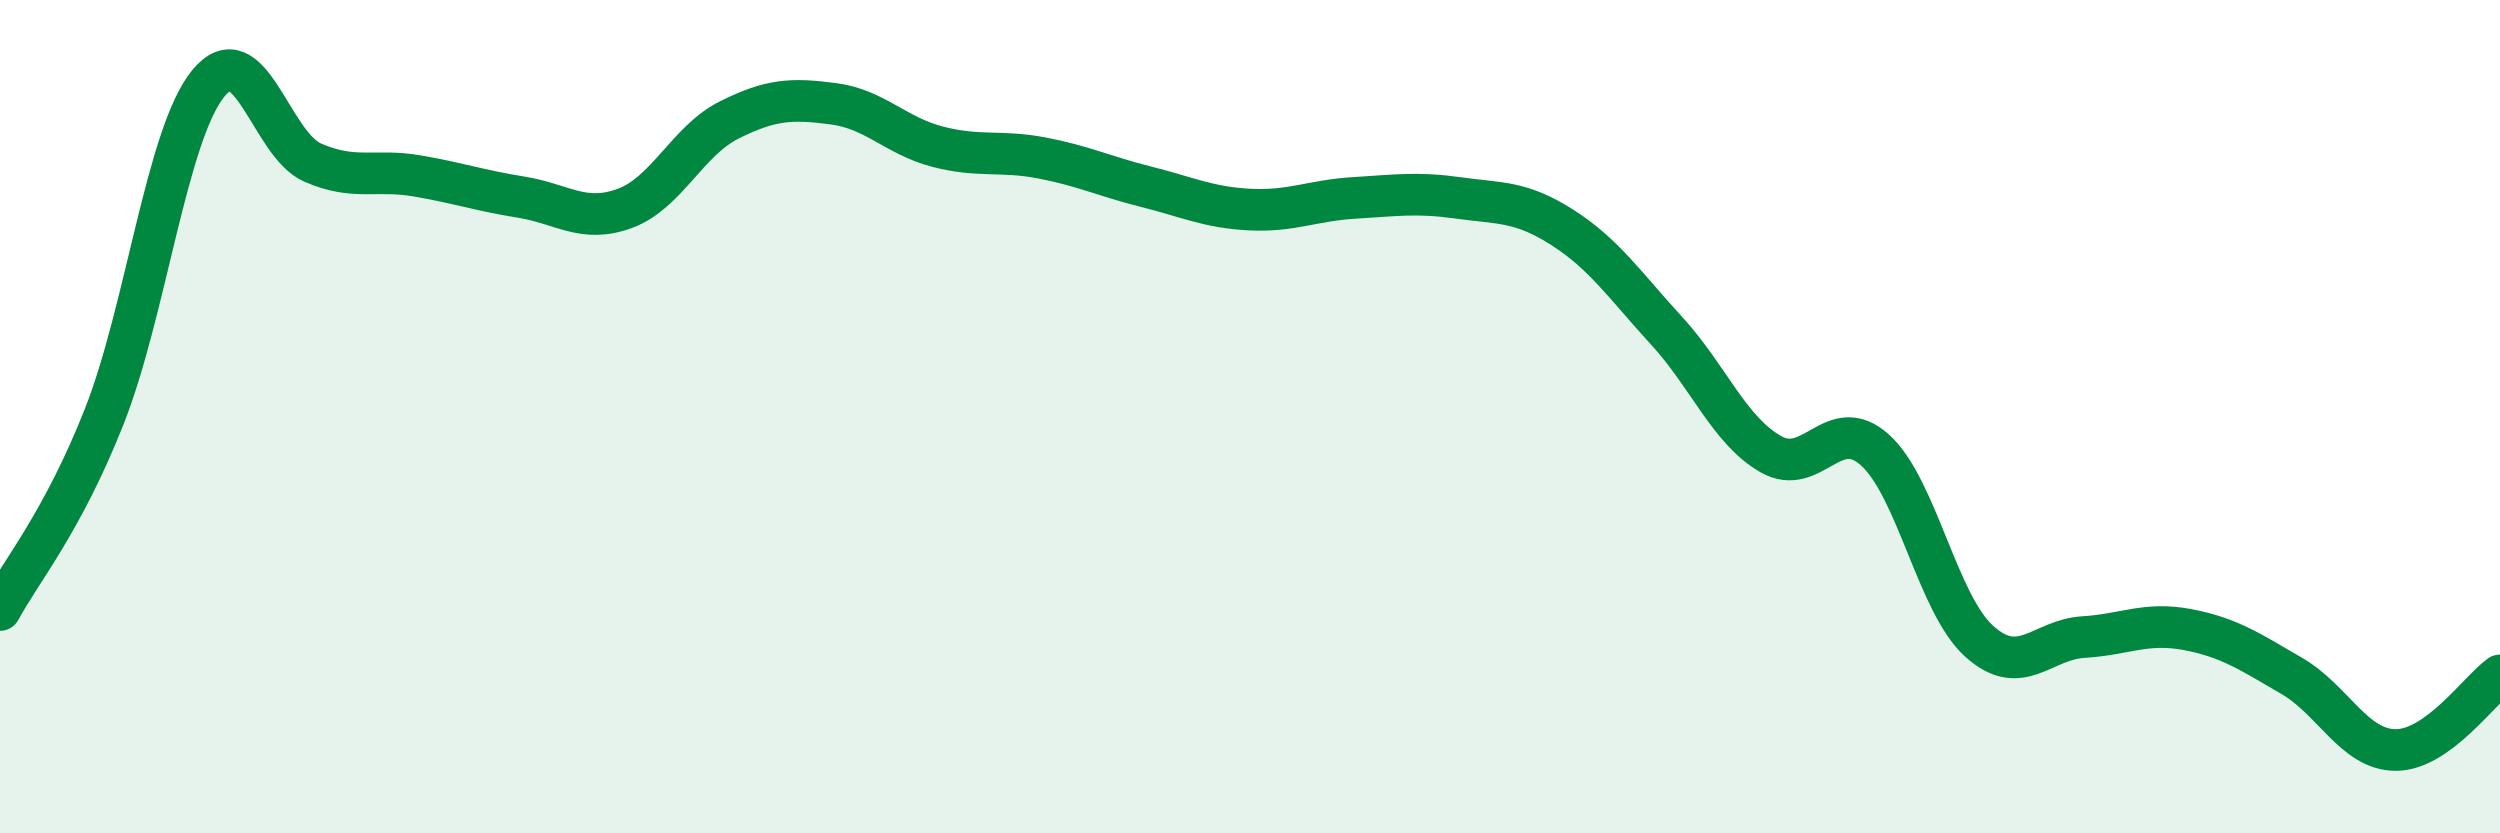
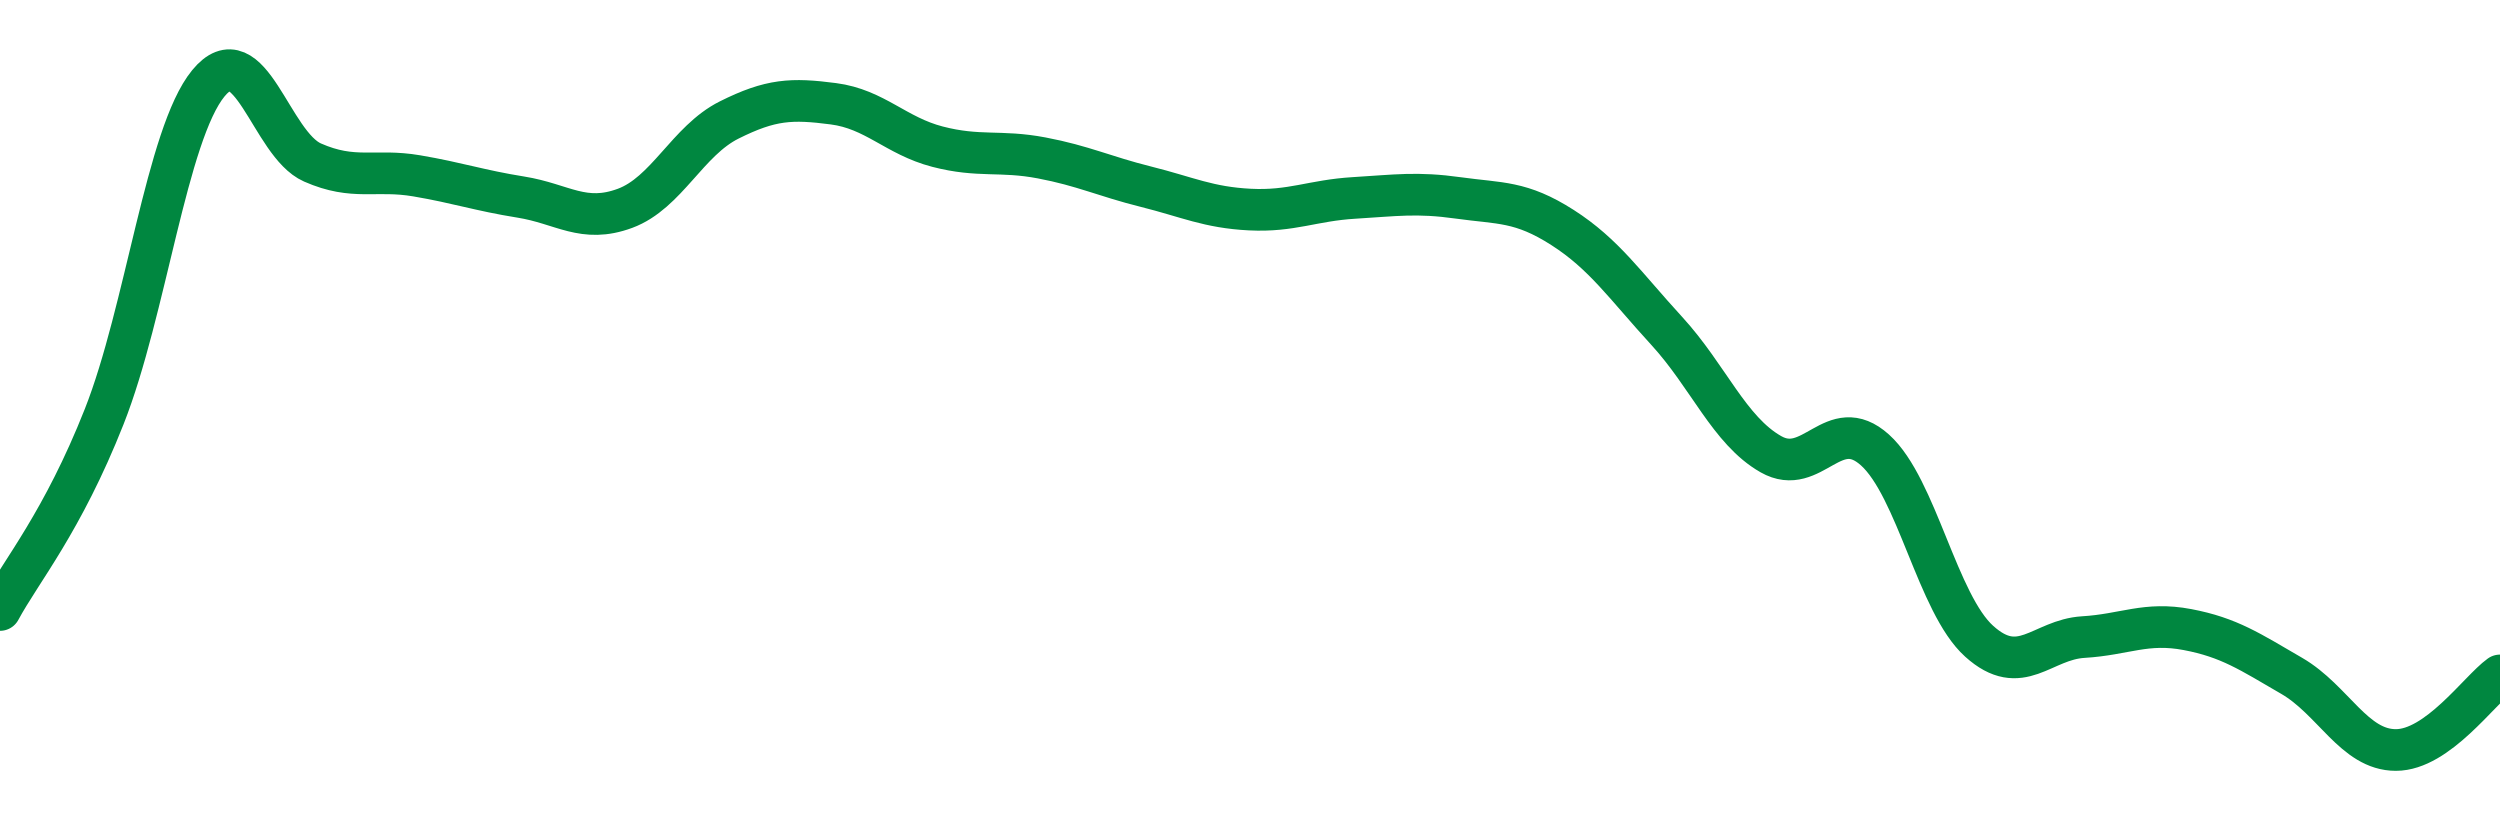
<svg xmlns="http://www.w3.org/2000/svg" width="60" height="20" viewBox="0 0 60 20">
-   <path d="M 0,14.64 C 0.5,13.71 1.5,12.53 2.5,10 C 3.5,7.47 4,3.22 5,2 C 6,0.78 6.5,3.46 7.5,3.9 C 8.5,4.34 9,4.05 10,4.22 C 11,4.39 11.5,4.57 12.5,4.73 C 13.5,4.89 14,5.37 15,5 C 16,4.63 16.5,3.38 17.5,2.88 C 18.5,2.38 19,2.36 20,2.49 C 21,2.62 21.5,3.26 22.5,3.52 C 23.5,3.78 24,3.6 25,3.79 C 26,3.98 26.5,4.23 27.5,4.48 C 28.5,4.73 29,4.98 30,5.03 C 31,5.08 31.5,4.81 32.5,4.75 C 33.5,4.69 34,4.61 35,4.75 C 36,4.89 36.5,4.82 37.5,5.46 C 38.5,6.1 39,6.85 40,7.94 C 41,9.03 41.5,10.33 42.5,10.9 C 43.5,11.47 44,9.9 45,10.8 C 46,11.7 46.5,14.49 47.5,15.39 C 48.5,16.29 49,15.35 50,15.29 C 51,15.23 51.5,14.92 52.5,15.11 C 53.5,15.3 54,15.64 55,16.22 C 56,16.8 56.5,18 57.5,18 C 58.5,18 59.5,16.57 60,16.21L60 20L0 20Z" fill="#008740" opacity="0.1" stroke-linecap="round" stroke-linejoin="round" />
  <path d="M 0,14.64 C 0.5,13.71 1.5,12.53 2.5,10 C 3.5,7.47 4,3.22 5,2 C 6,0.78 6.5,3.46 7.5,3.9 C 8.5,4.34 9,4.05 10,4.22 C 11,4.39 11.5,4.57 12.5,4.73 C 13.5,4.89 14,5.37 15,5 C 16,4.63 16.5,3.38 17.5,2.88 C 18.5,2.38 19,2.36 20,2.49 C 21,2.62 21.5,3.26 22.5,3.52 C 23.5,3.78 24,3.6 25,3.79 C 26,3.98 26.5,4.23 27.5,4.48 C 28.5,4.73 29,4.98 30,5.03 C 31,5.08 31.5,4.81 32.5,4.75 C 33.5,4.69 34,4.61 35,4.75 C 36,4.89 36.5,4.82 37.5,5.46 C 38.5,6.1 39,6.85 40,7.94 C 41,9.03 41.5,10.33 42.5,10.9 C 43.5,11.47 44,9.9 45,10.8 C 46,11.7 46.5,14.49 47.5,15.39 C 48.5,16.29 49,15.35 50,15.29 C 51,15.23 51.5,14.92 52.5,15.11 C 53.5,15.3 54,15.64 55,16.22 C 56,16.8 56.5,18 57.5,18 C 58.5,18 59.5,16.57 60,16.21" stroke="#008740" stroke-width="1" fill="none" stroke-linecap="round" stroke-linejoin="round" />
</svg>